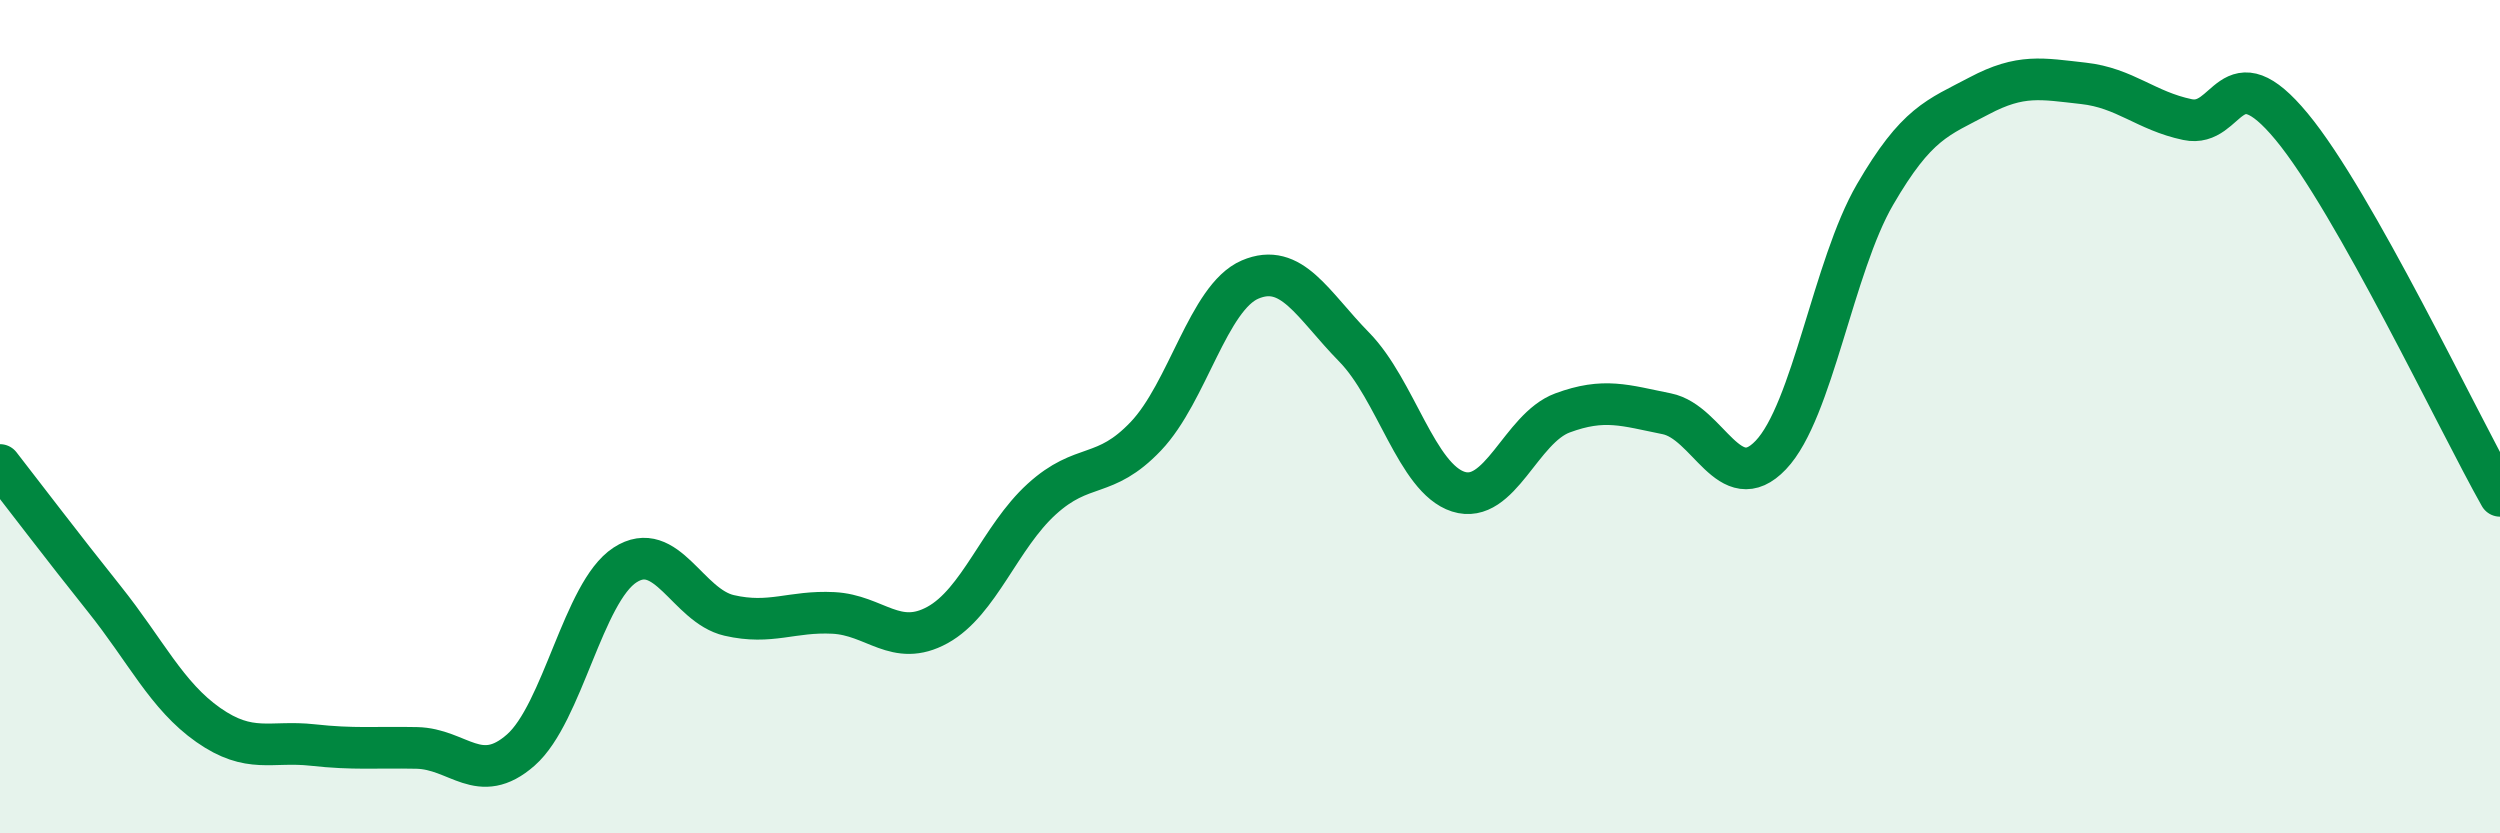
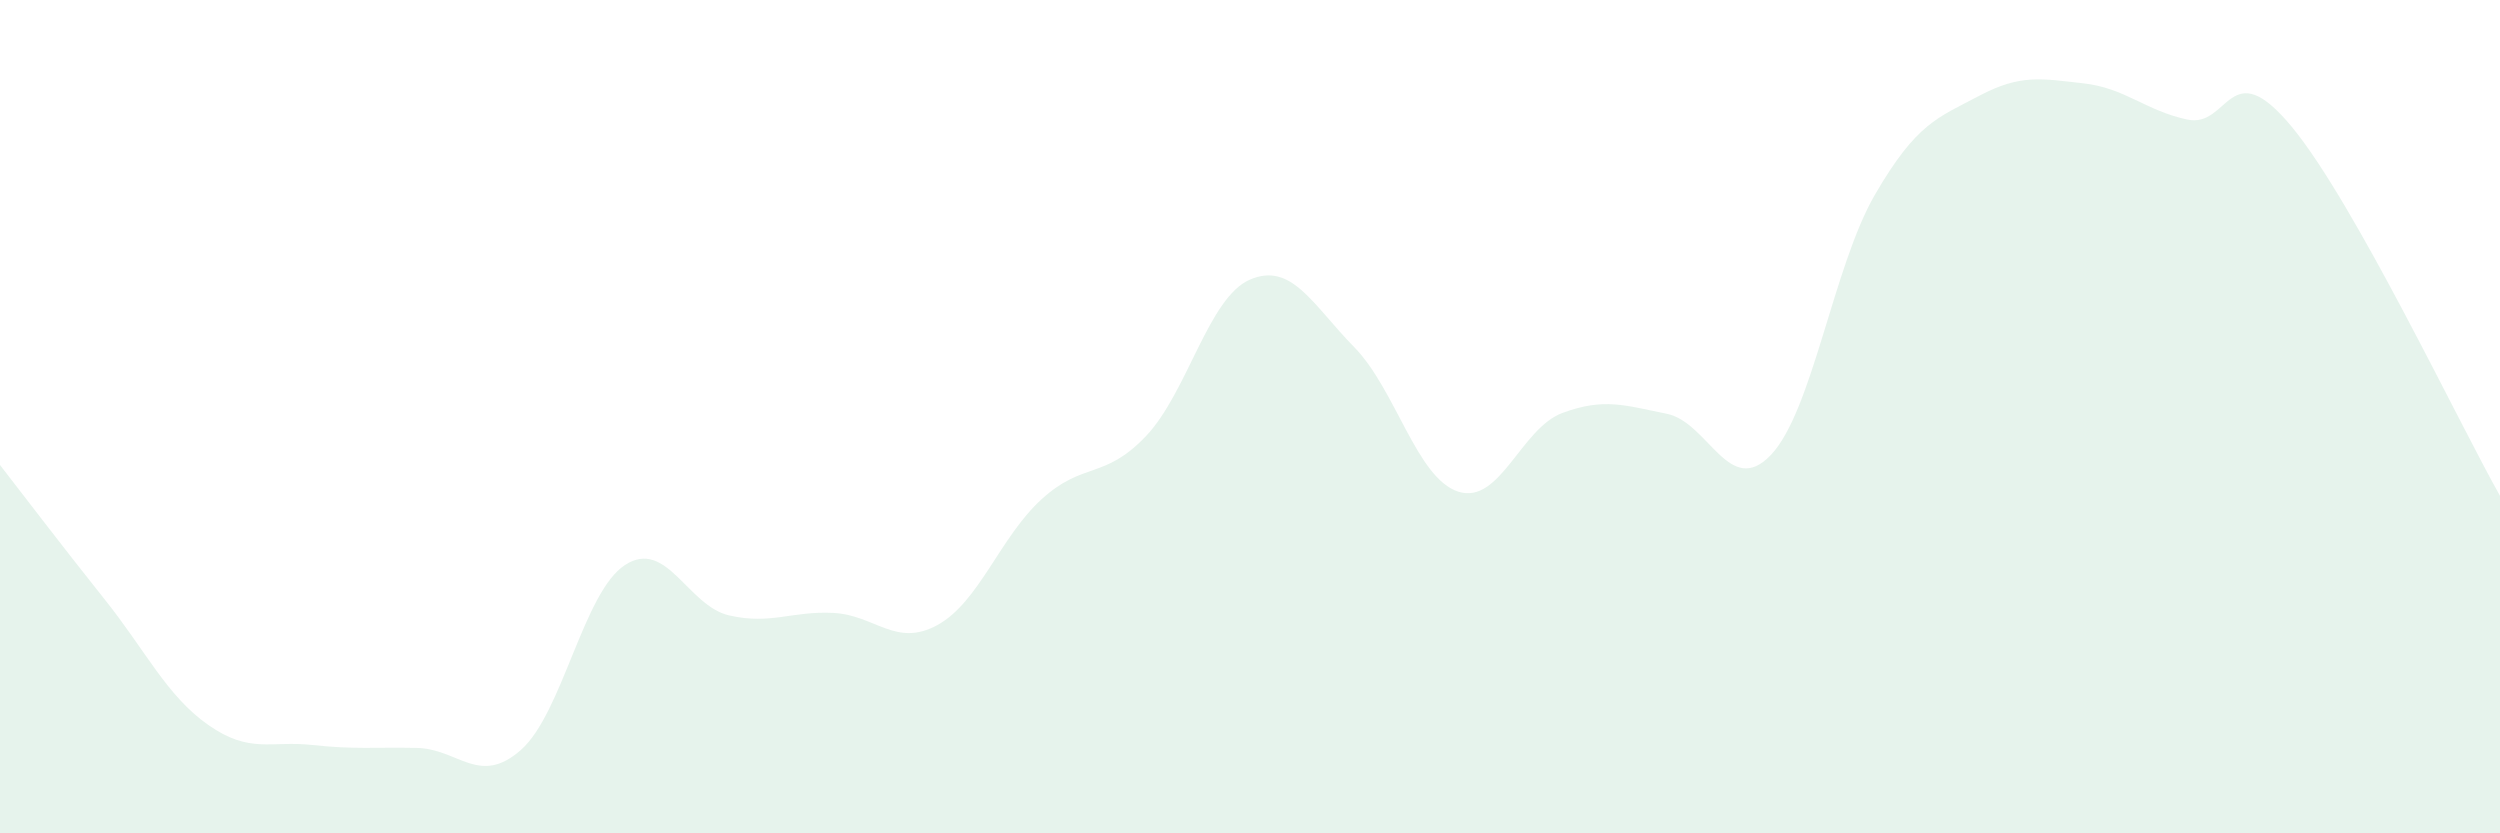
<svg xmlns="http://www.w3.org/2000/svg" width="60" height="20" viewBox="0 0 60 20">
  <path d="M 0,11.16 C 0.5,11.8 1.5,13.12 2.5,14.37 C 3.5,15.62 4,16.7 5,17.4 C 6,18.1 6.5,17.77 7.5,17.88 C 8.5,17.99 9,17.93 10,17.95 C 11,17.97 11.5,18.88 12.5,18 C 13.5,17.12 14,14.21 15,13.56 C 16,12.91 16.5,14.54 17.5,14.77 C 18.5,15 19,14.66 20,14.71 C 21,14.76 21.5,15.55 22.5,15 C 23.5,14.45 24,12.89 25,11.98 C 26,11.07 26.5,11.52 27.5,10.47 C 28.5,9.42 29,7.14 30,6.71 C 31,6.28 31.5,7.31 32.5,8.33 C 33.5,9.35 34,11.48 35,11.8 C 36,12.12 36.5,10.28 37.5,9.91 C 38.5,9.54 39,9.73 40,9.93 C 41,10.13 41.5,11.97 42.5,10.92 C 43.5,9.87 44,6.39 45,4.67 C 46,2.95 46.5,2.83 47.5,2.3 C 48.5,1.77 49,1.89 50,2 C 51,2.11 51.5,2.66 52.5,2.87 C 53.5,3.08 53.5,1.23 55,3.04 C 56.5,4.85 59,10.13 60,11.9L60 20L0 20Z" fill="#008740" opacity="0.1" stroke-linecap="round" stroke-linejoin="round" />
-   <path d="M 0,11.16 C 0.5,11.8 1.5,13.12 2.5,14.37 C 3.5,15.62 4,16.7 5,17.4 C 6,18.1 6.5,17.77 7.5,17.88 C 8.5,17.99 9,17.93 10,17.95 C 11,17.97 11.5,18.88 12.5,18 C 13.5,17.12 14,14.21 15,13.56 C 16,12.91 16.5,14.54 17.5,14.77 C 18.5,15 19,14.66 20,14.71 C 21,14.76 21.5,15.55 22.5,15 C 23.5,14.45 24,12.89 25,11.98 C 26,11.07 26.5,11.52 27.5,10.47 C 28.5,9.42 29,7.14 30,6.71 C 31,6.28 31.5,7.31 32.5,8.33 C 33.5,9.35 34,11.48 35,11.8 C 36,12.12 36.5,10.28 37.5,9.91 C 38.5,9.54 39,9.73 40,9.93 C 41,10.13 41.5,11.97 42.5,10.92 C 43.5,9.87 44,6.39 45,4.67 C 46,2.95 46.5,2.83 47.5,2.3 C 48.5,1.77 49,1.89 50,2 C 51,2.11 51.5,2.66 52.5,2.87 C 53.5,3.08 53.5,1.23 55,3.04 C 56.5,4.85 59,10.13 60,11.9" stroke="#008740" stroke-width="1" fill="none" stroke-linecap="round" stroke-linejoin="round" />
</svg>